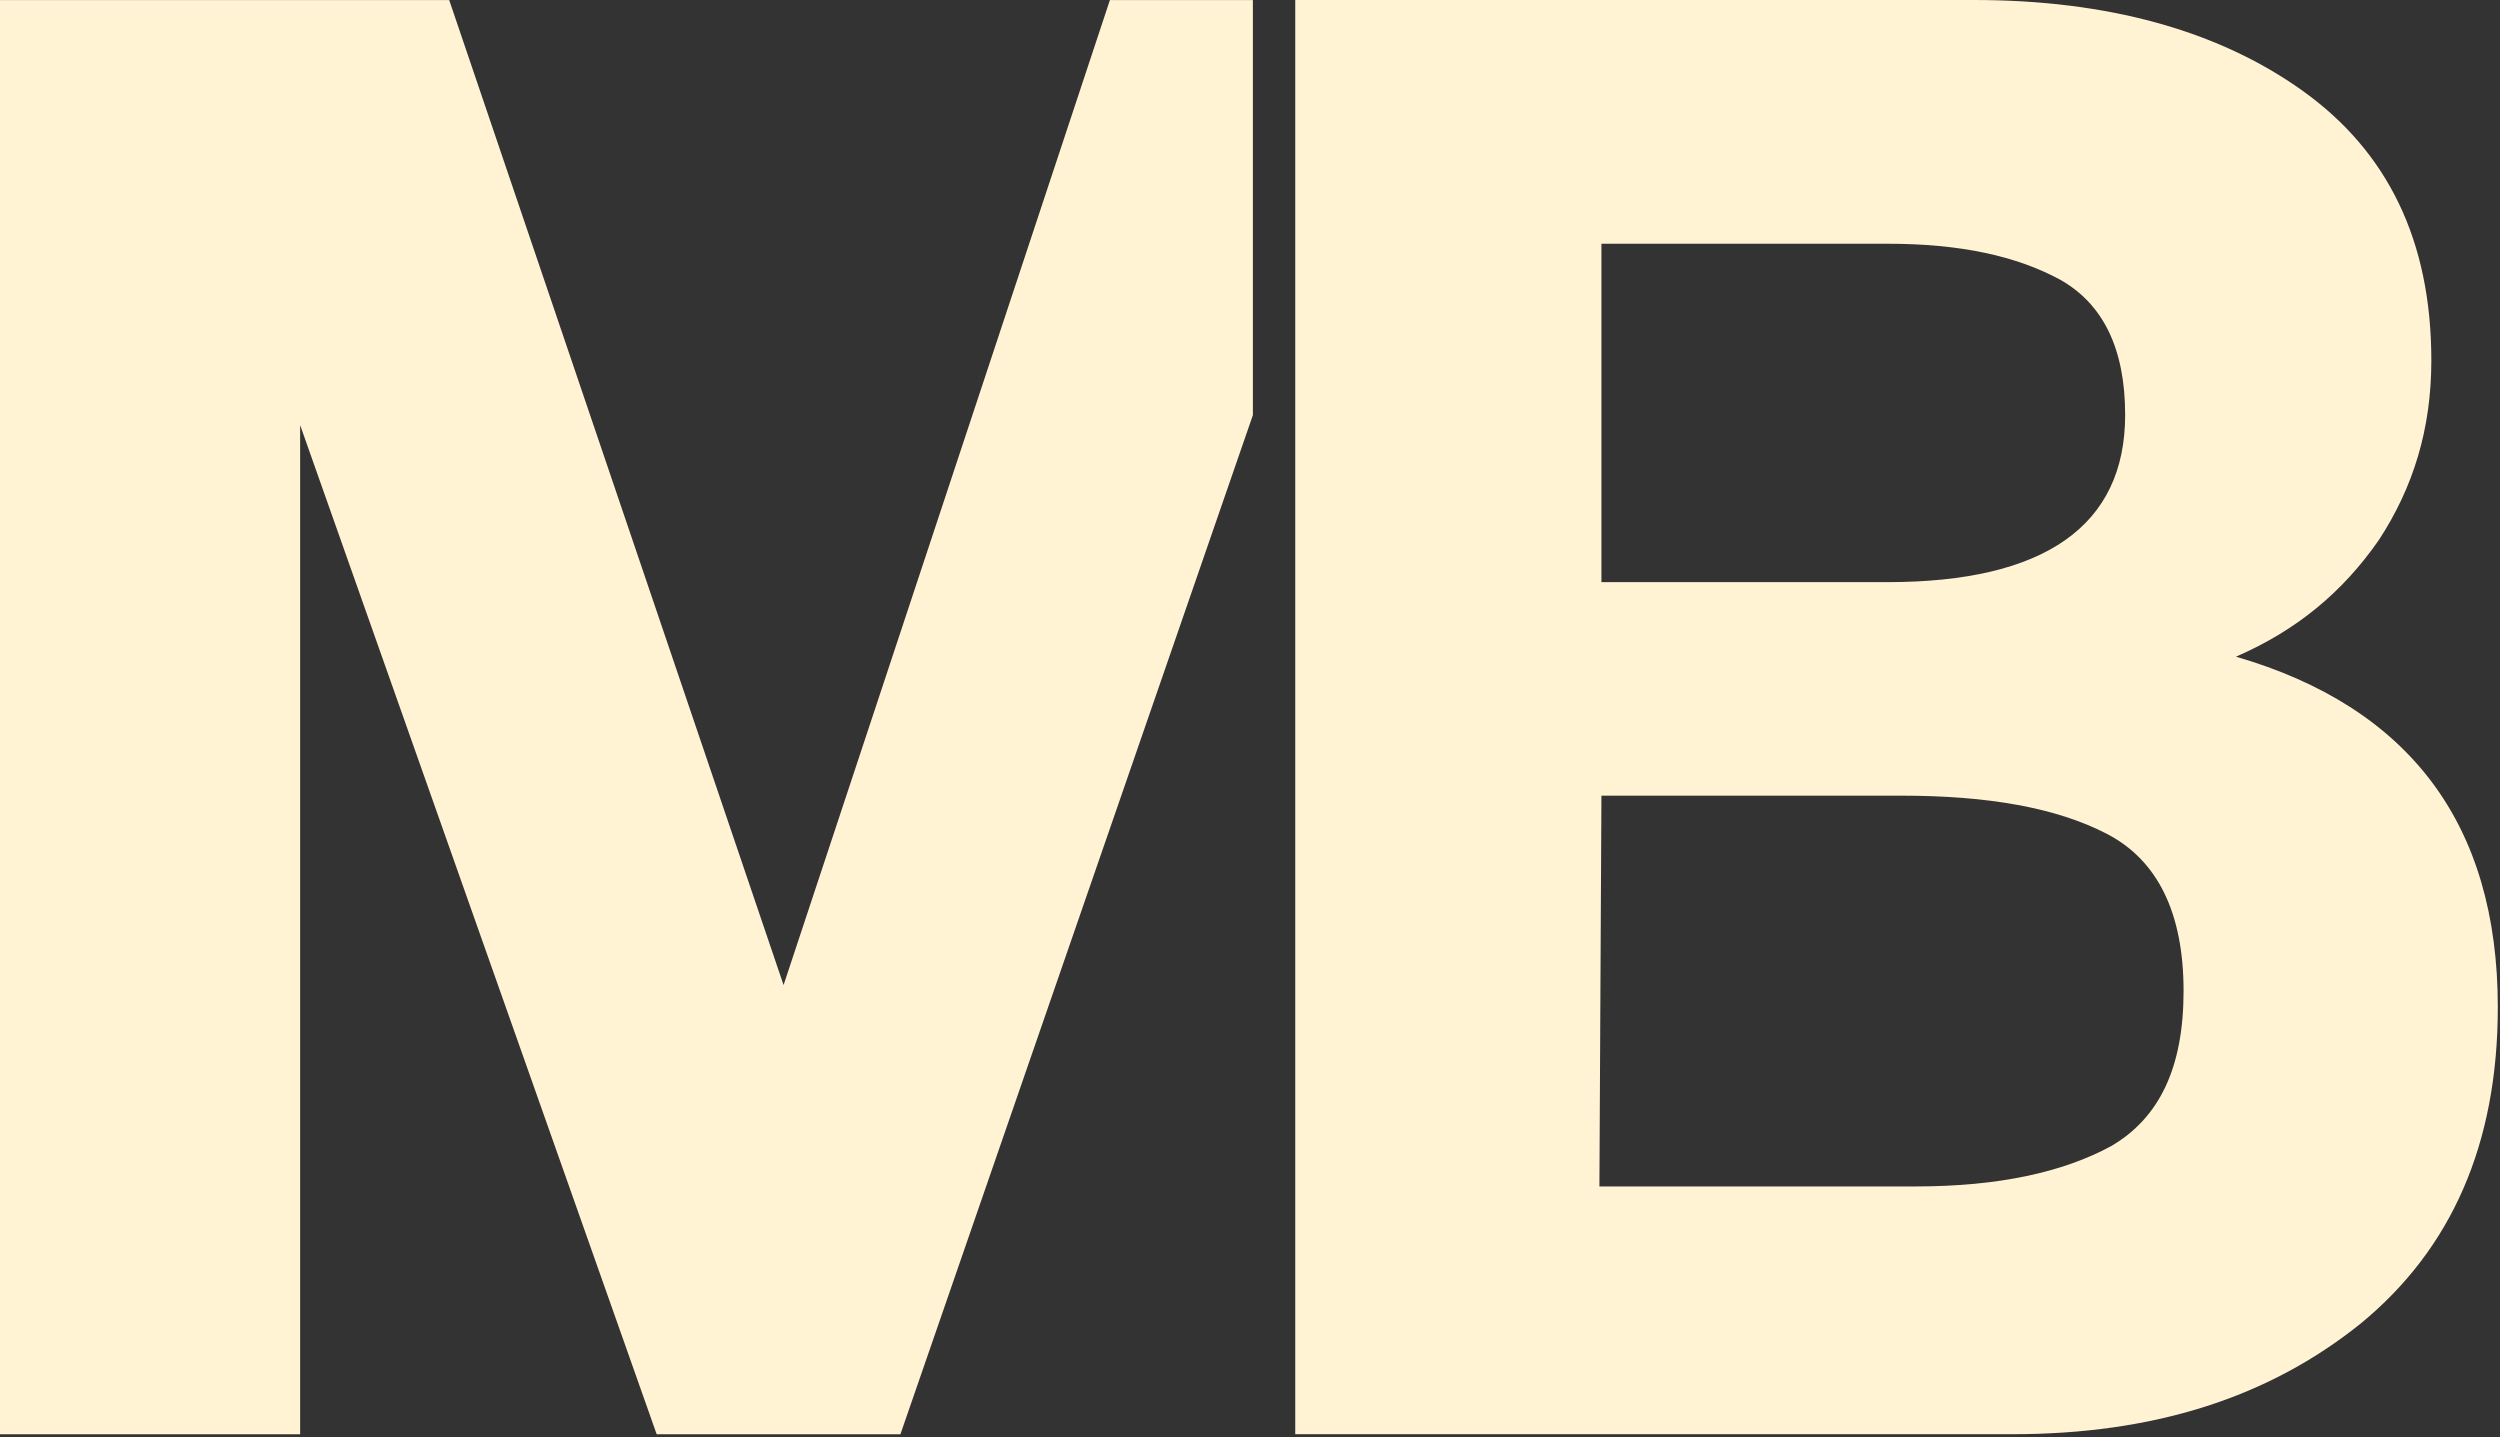
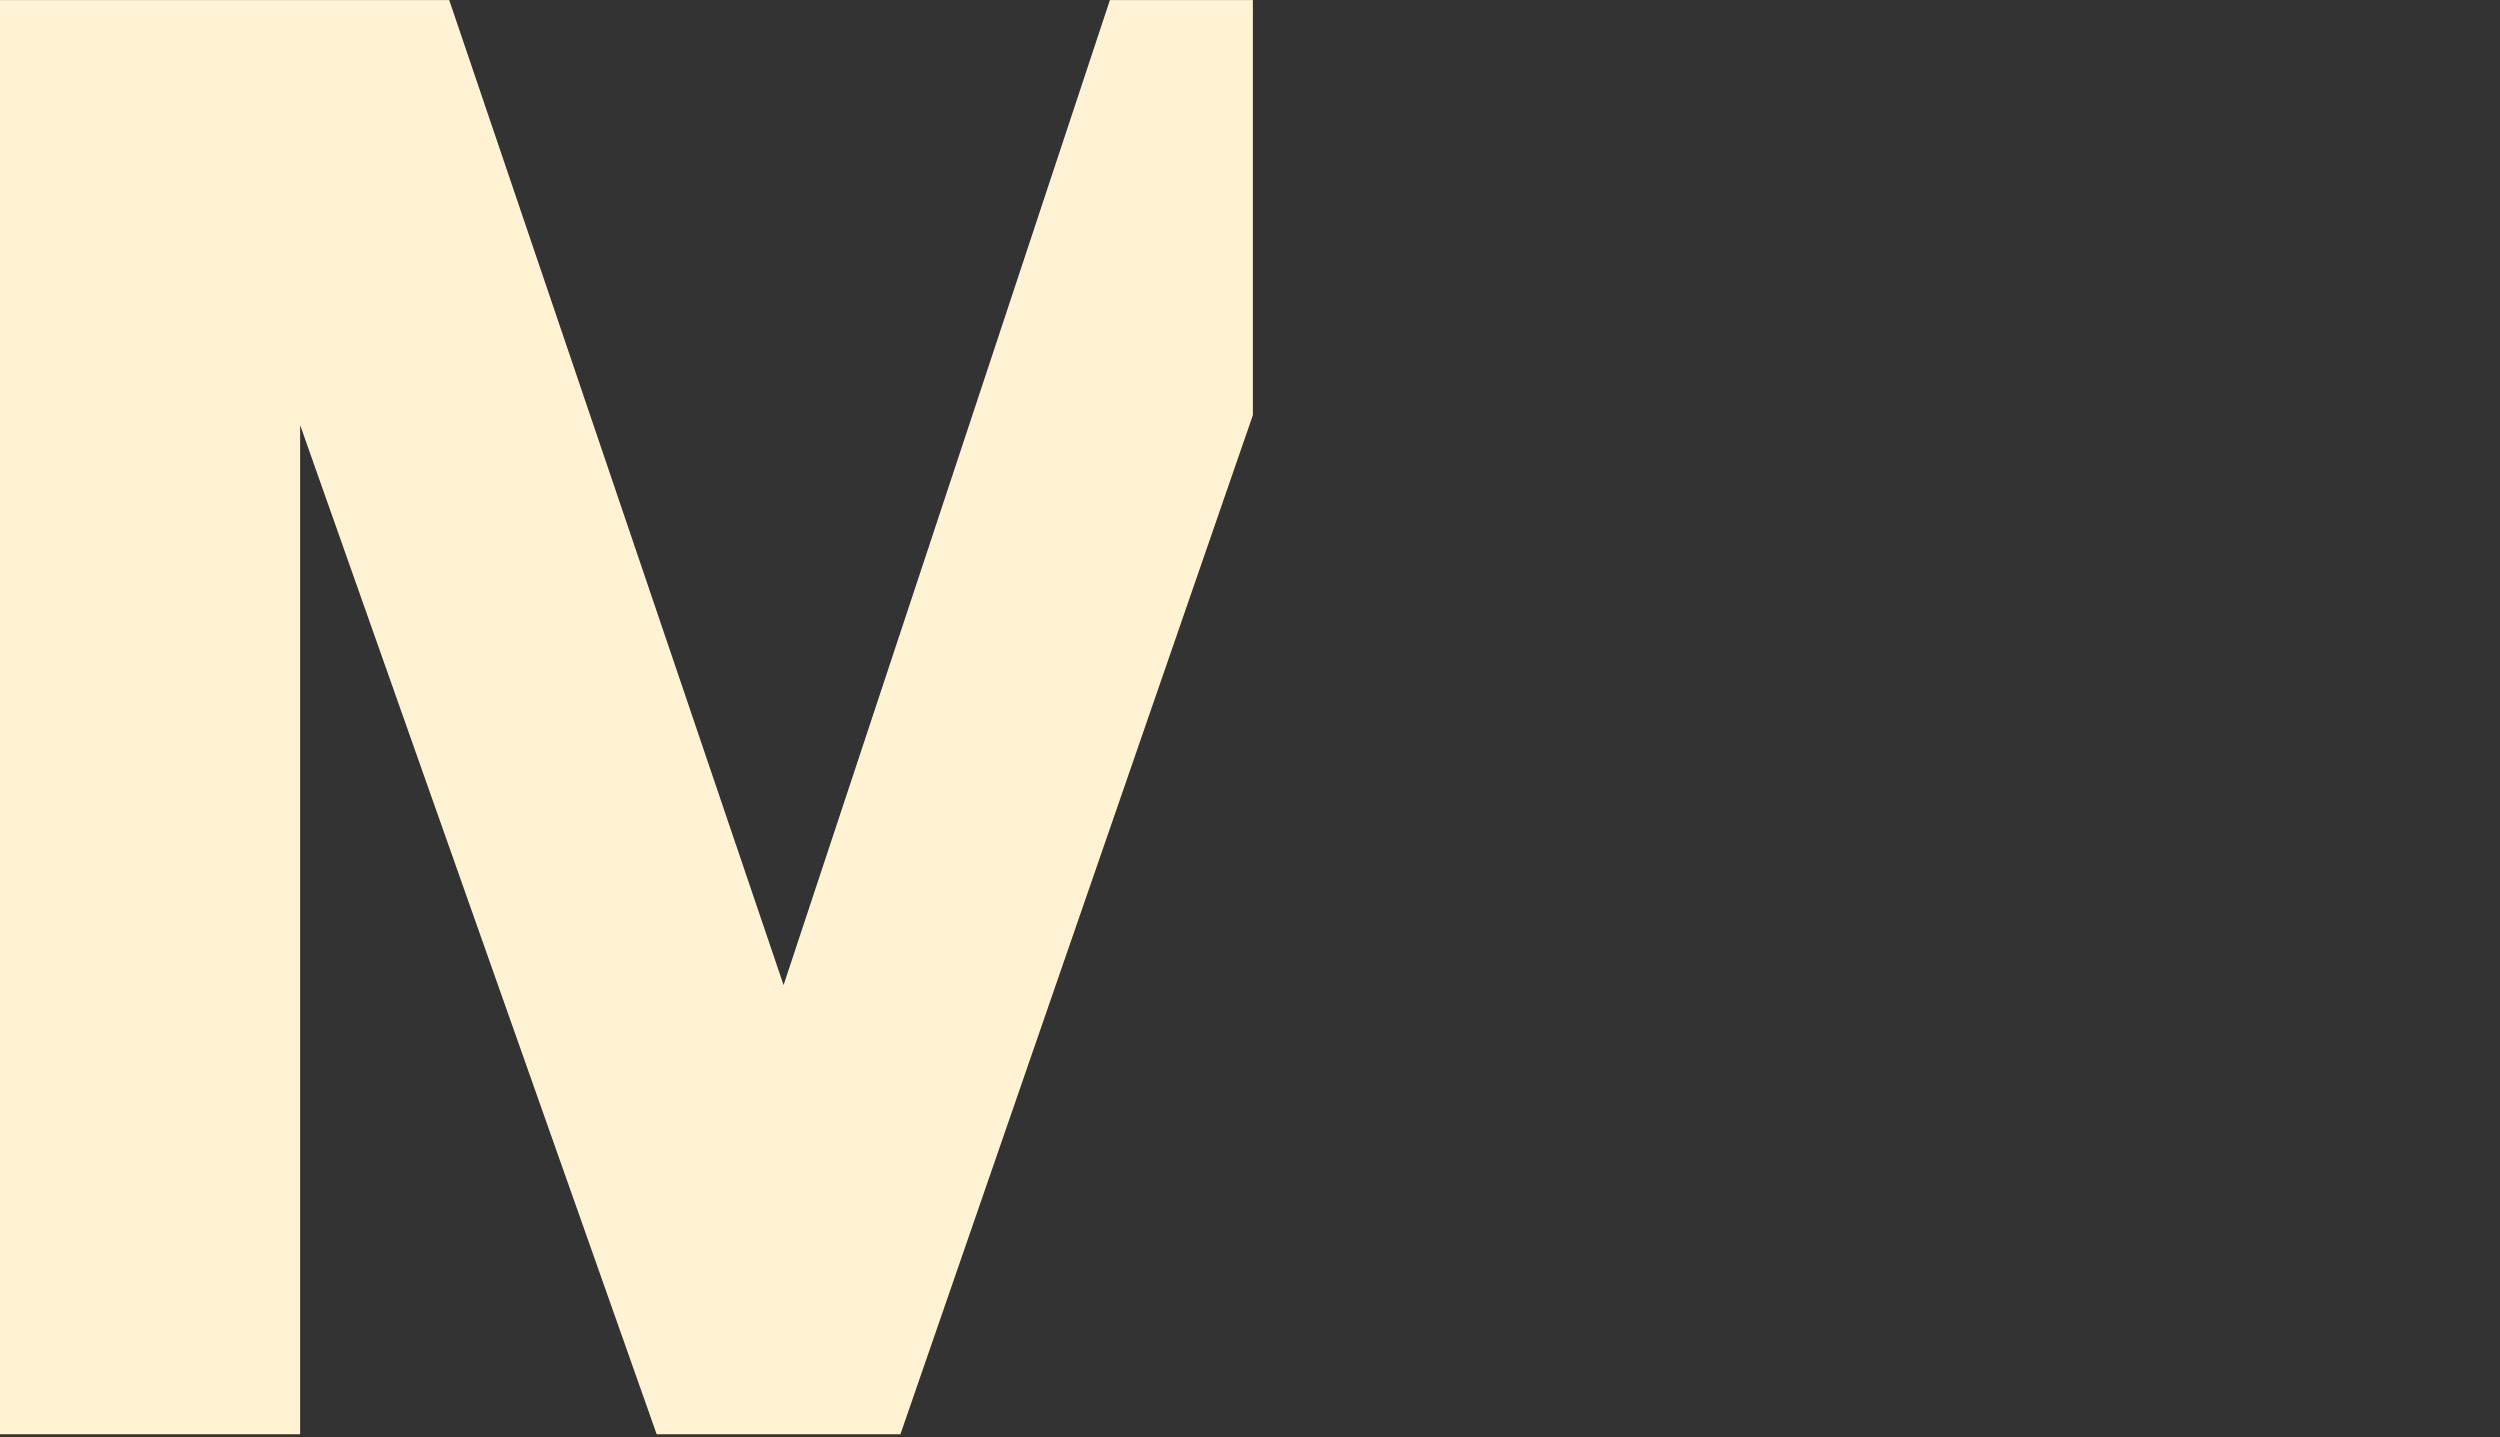
<svg xmlns="http://www.w3.org/2000/svg" width="767" height="441" viewBox="0 0 767 441" fill="none">
  <rect x="0" y="0" width="767" height="441" fill="#333333" stroke="none" />
  <path d="M240.402 302.217L340.519 0.016H384.383V127.362L276.246 440.031H201.469L92.082 130.413V440.031H0V0.016H137.814L240.402 302.217Z" fill="#FFF3D4" />
-   <path d="M605.648 0C646.436 3.0164e-06 680.427 9.27 706.383 27.81C732.339 46.35 745.935 73.542 745.935 110.622C745.934 131.634 740.372 149.556 729.866 165.624C718.742 181.692 704.528 193.434 685.988 201.468C739.136 216.918 766.328 252.762 766.328 309C766.328 351.024 752.114 383.159 724.305 406.025C695.877 428.891 660.651 440.016 617.391 440.016H397.383V0H605.648ZM490.7 364.002H587.727C613.064 364.002 632.841 359.676 647.673 351.642C662.505 342.99 669.92 327.539 669.92 304.056C669.92 279.954 661.886 263.886 646.437 255.852C630.987 247.818 609.974 244.109 583.4 244.109H491.318L490.7 364.002ZM491.318 178.602H579.074C627.278 178.602 651.998 161.298 651.998 127.308C651.998 106.914 645.201 93.317 632.223 85.901C618.627 78.485 601.322 74.777 579.074 74.777H491.318V178.602Z" fill="#FFF3D4" />
</svg>